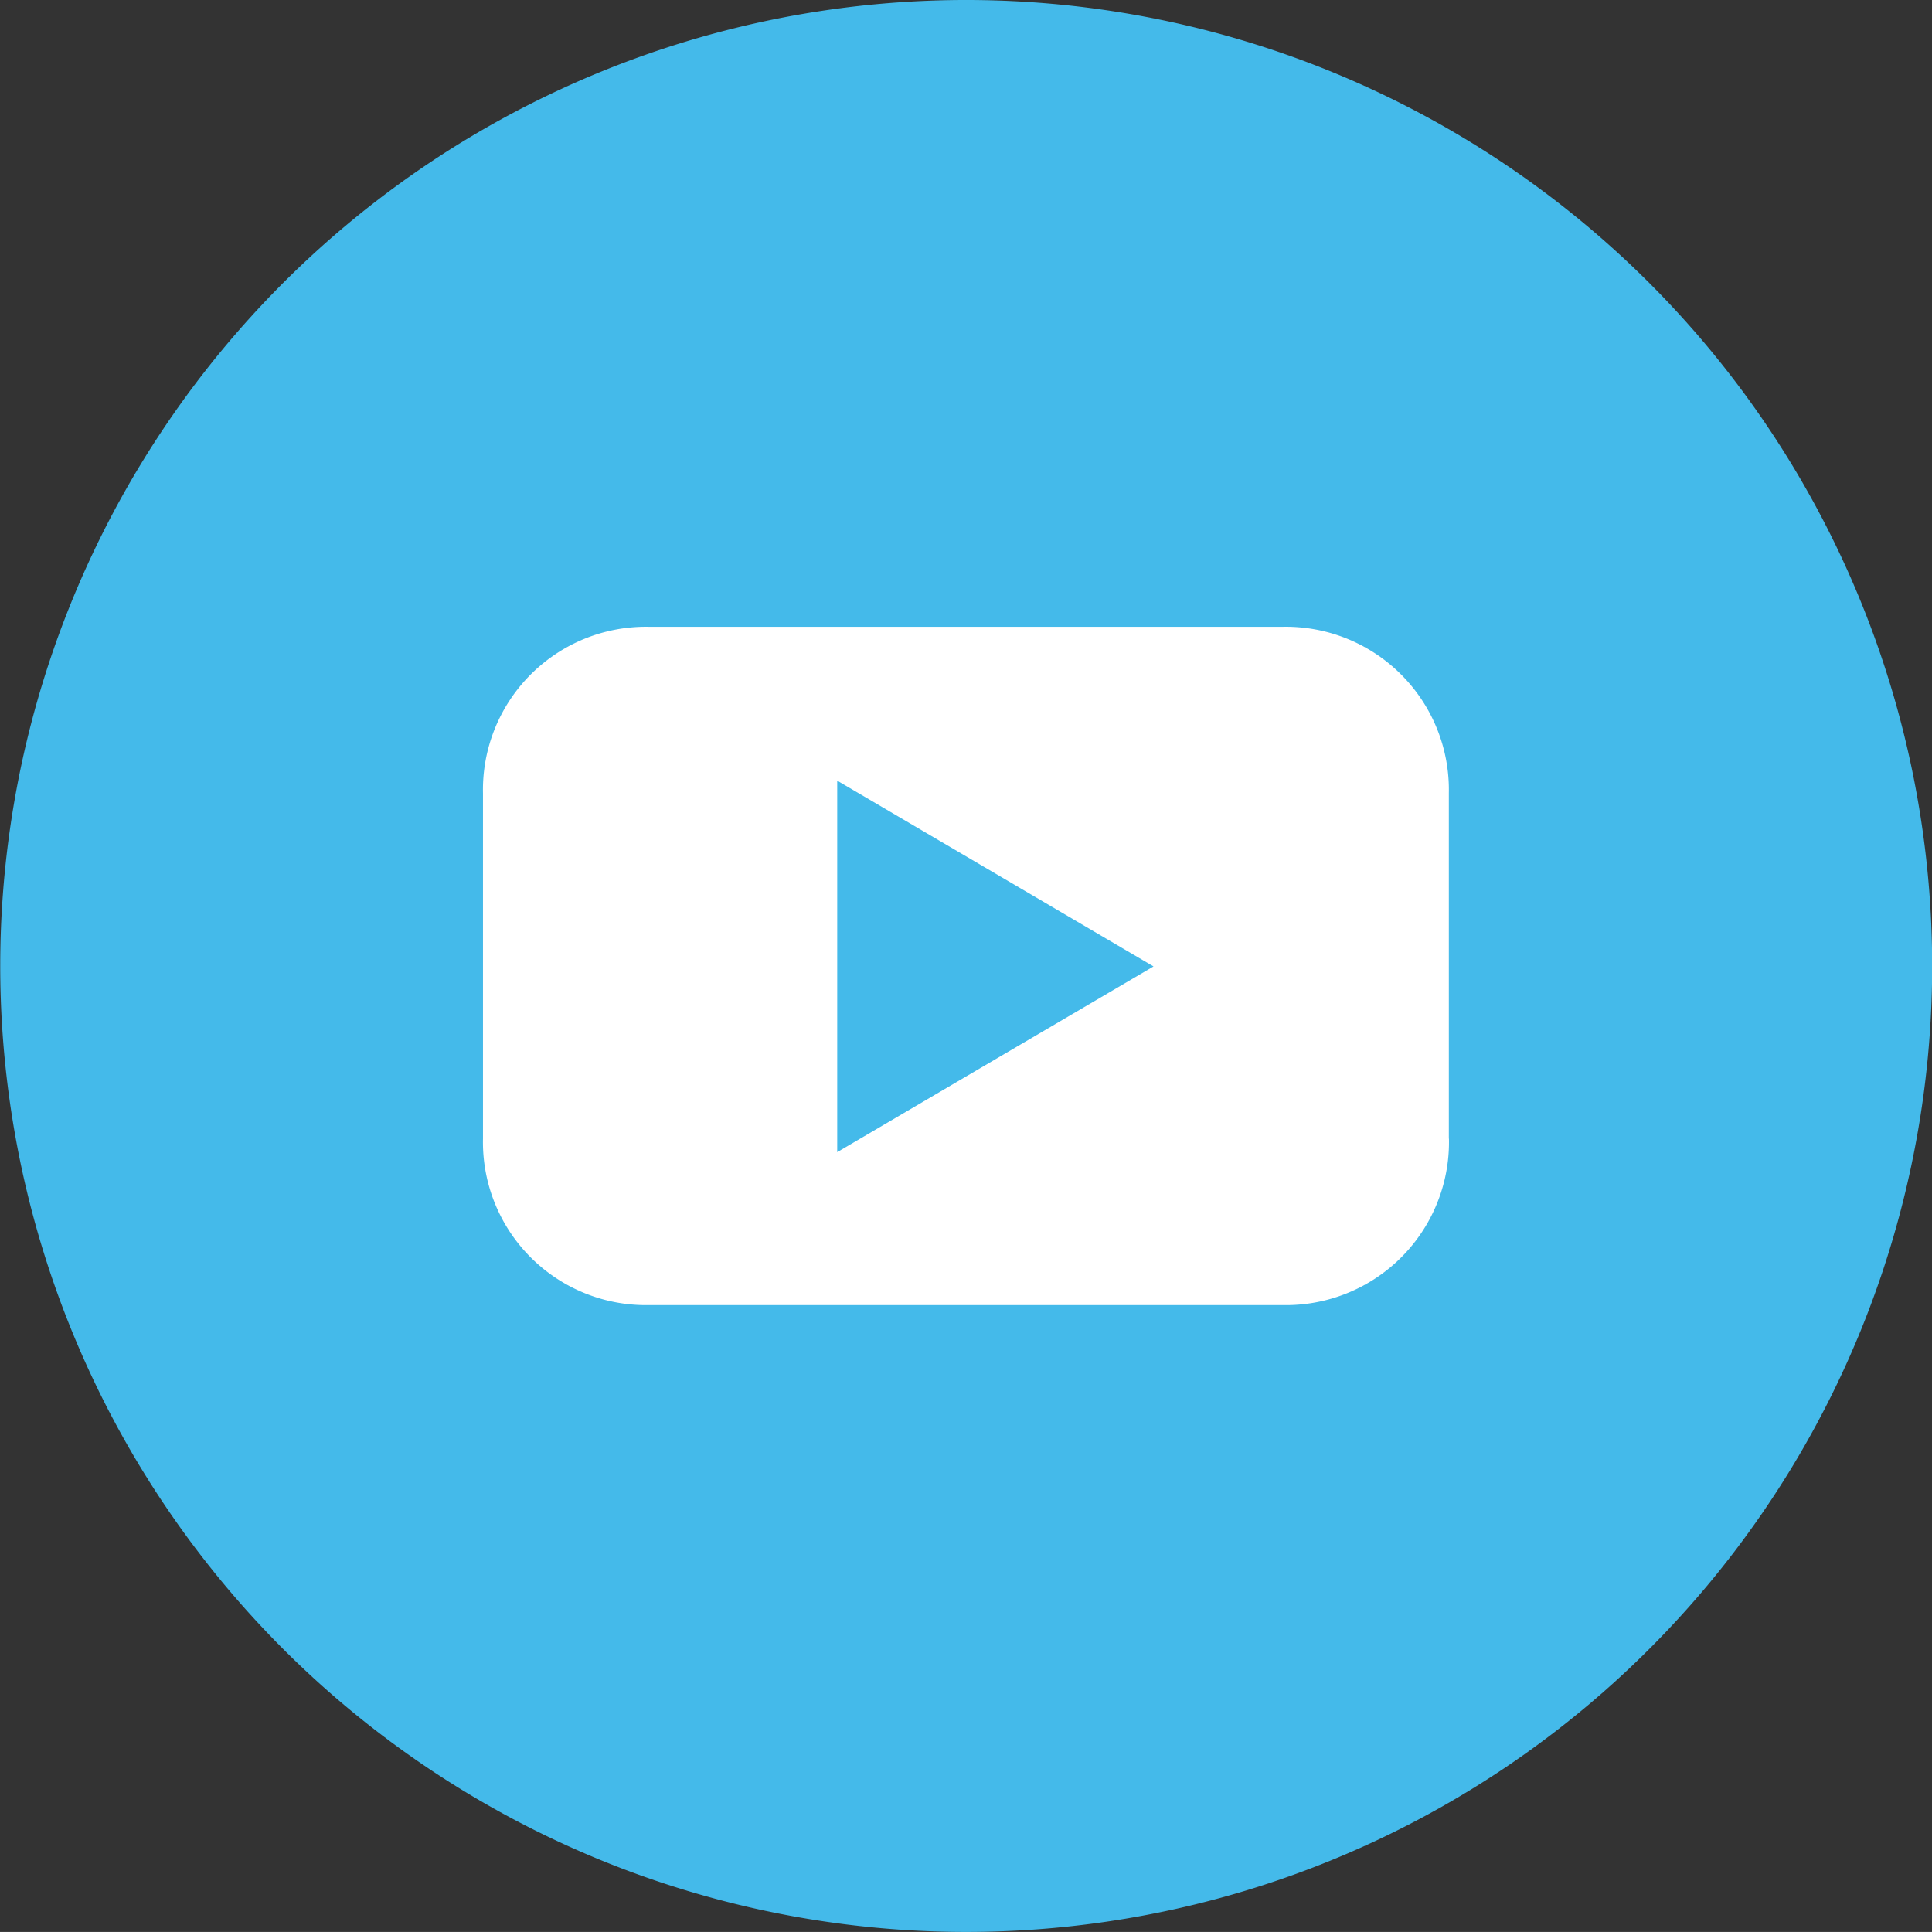
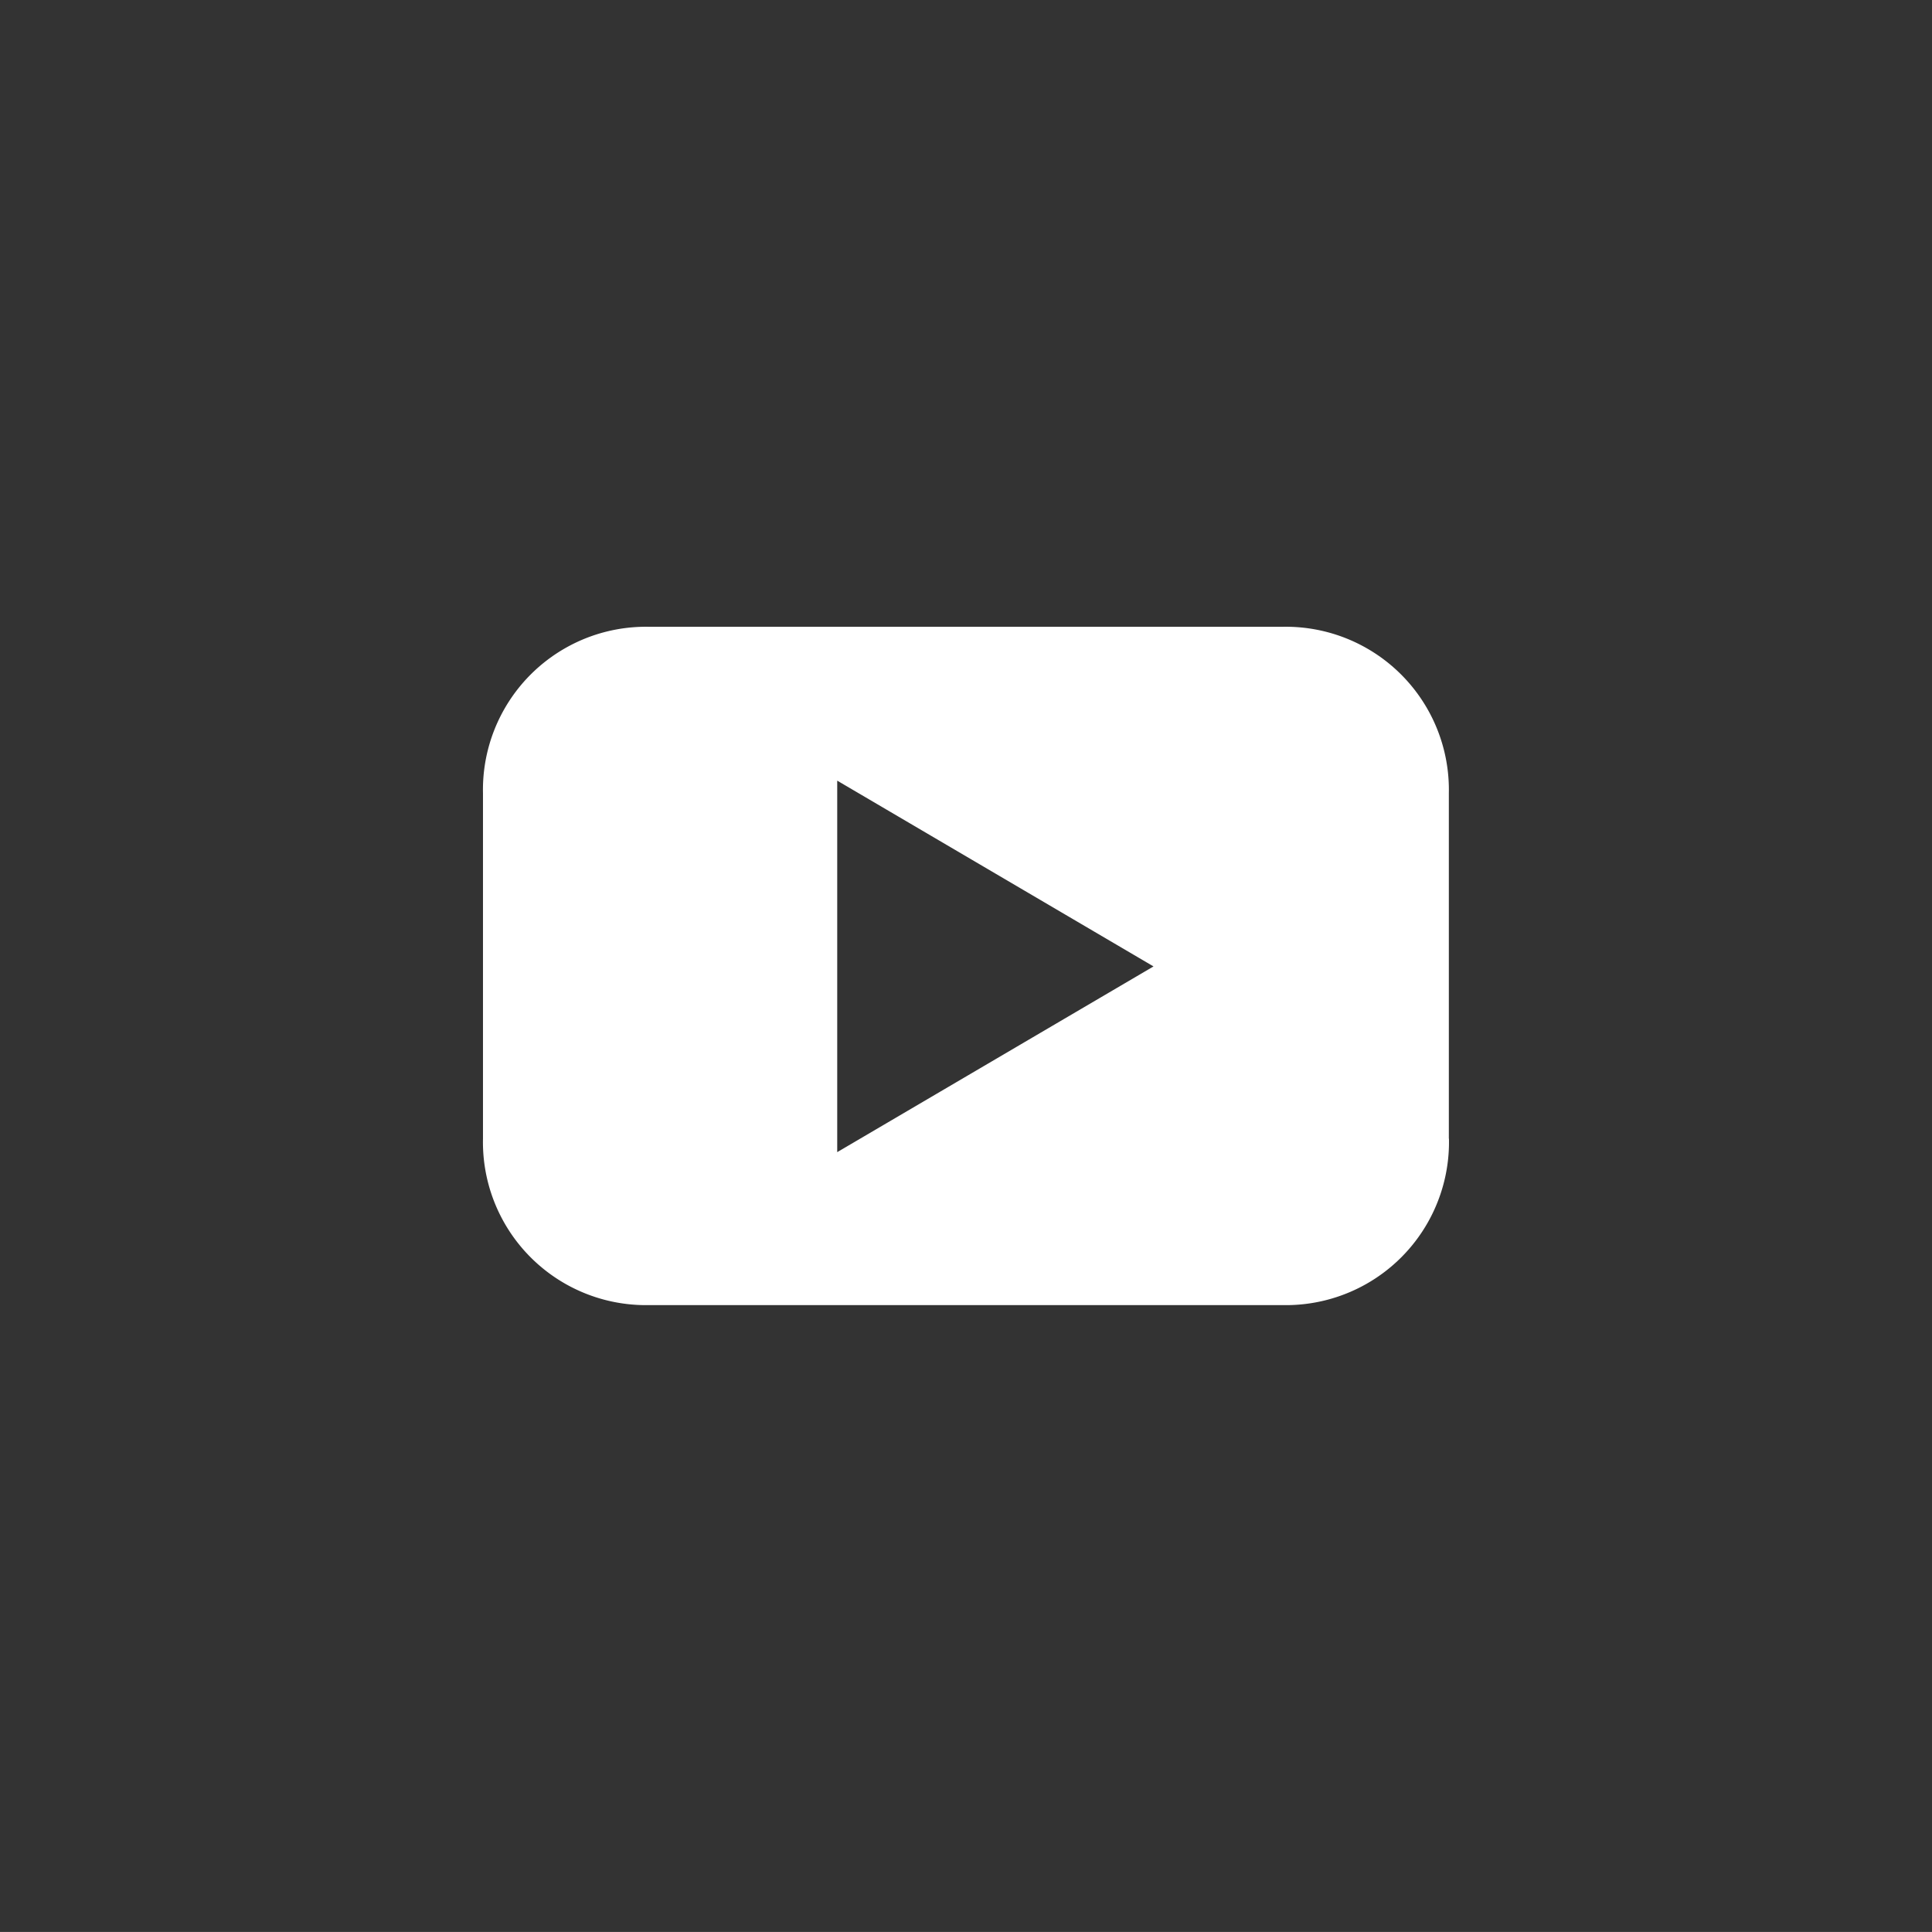
<svg xmlns="http://www.w3.org/2000/svg" width="34.017" height="34.016" viewBox="0 0 34.017 34.016">
  <rect x="0" y="0" width="34.017" height="34.016" fill="#333333" stroke="none" />
  <g id="youtube" transform="translate(-445.492 -5633.516)">
-     <path id="Path_685" data-name="Path 685" d="M221.1,34.016A17.008,17.008,0,1,0,204.1,17.008,17.009,17.009,0,0,0,221.1,34.016" transform="translate(241.396 5633.516)" fill="#44baea" />
    <path id="Path_686" data-name="Path 686" d="M224.406,17.016l-5.569,3.27V13.745Zm5.2,3.032V13.967a2.871,2.871,0,0,0-2.932-2.931H215.53a2.87,2.87,0,0,0-2.93,2.931v6.081a2.87,2.87,0,0,0,2.93,2.931h11.146a2.871,2.871,0,0,0,2.932-2.931" transform="translate(241.396 5633.516)" fill="#fff" />
  </g>
</svg>